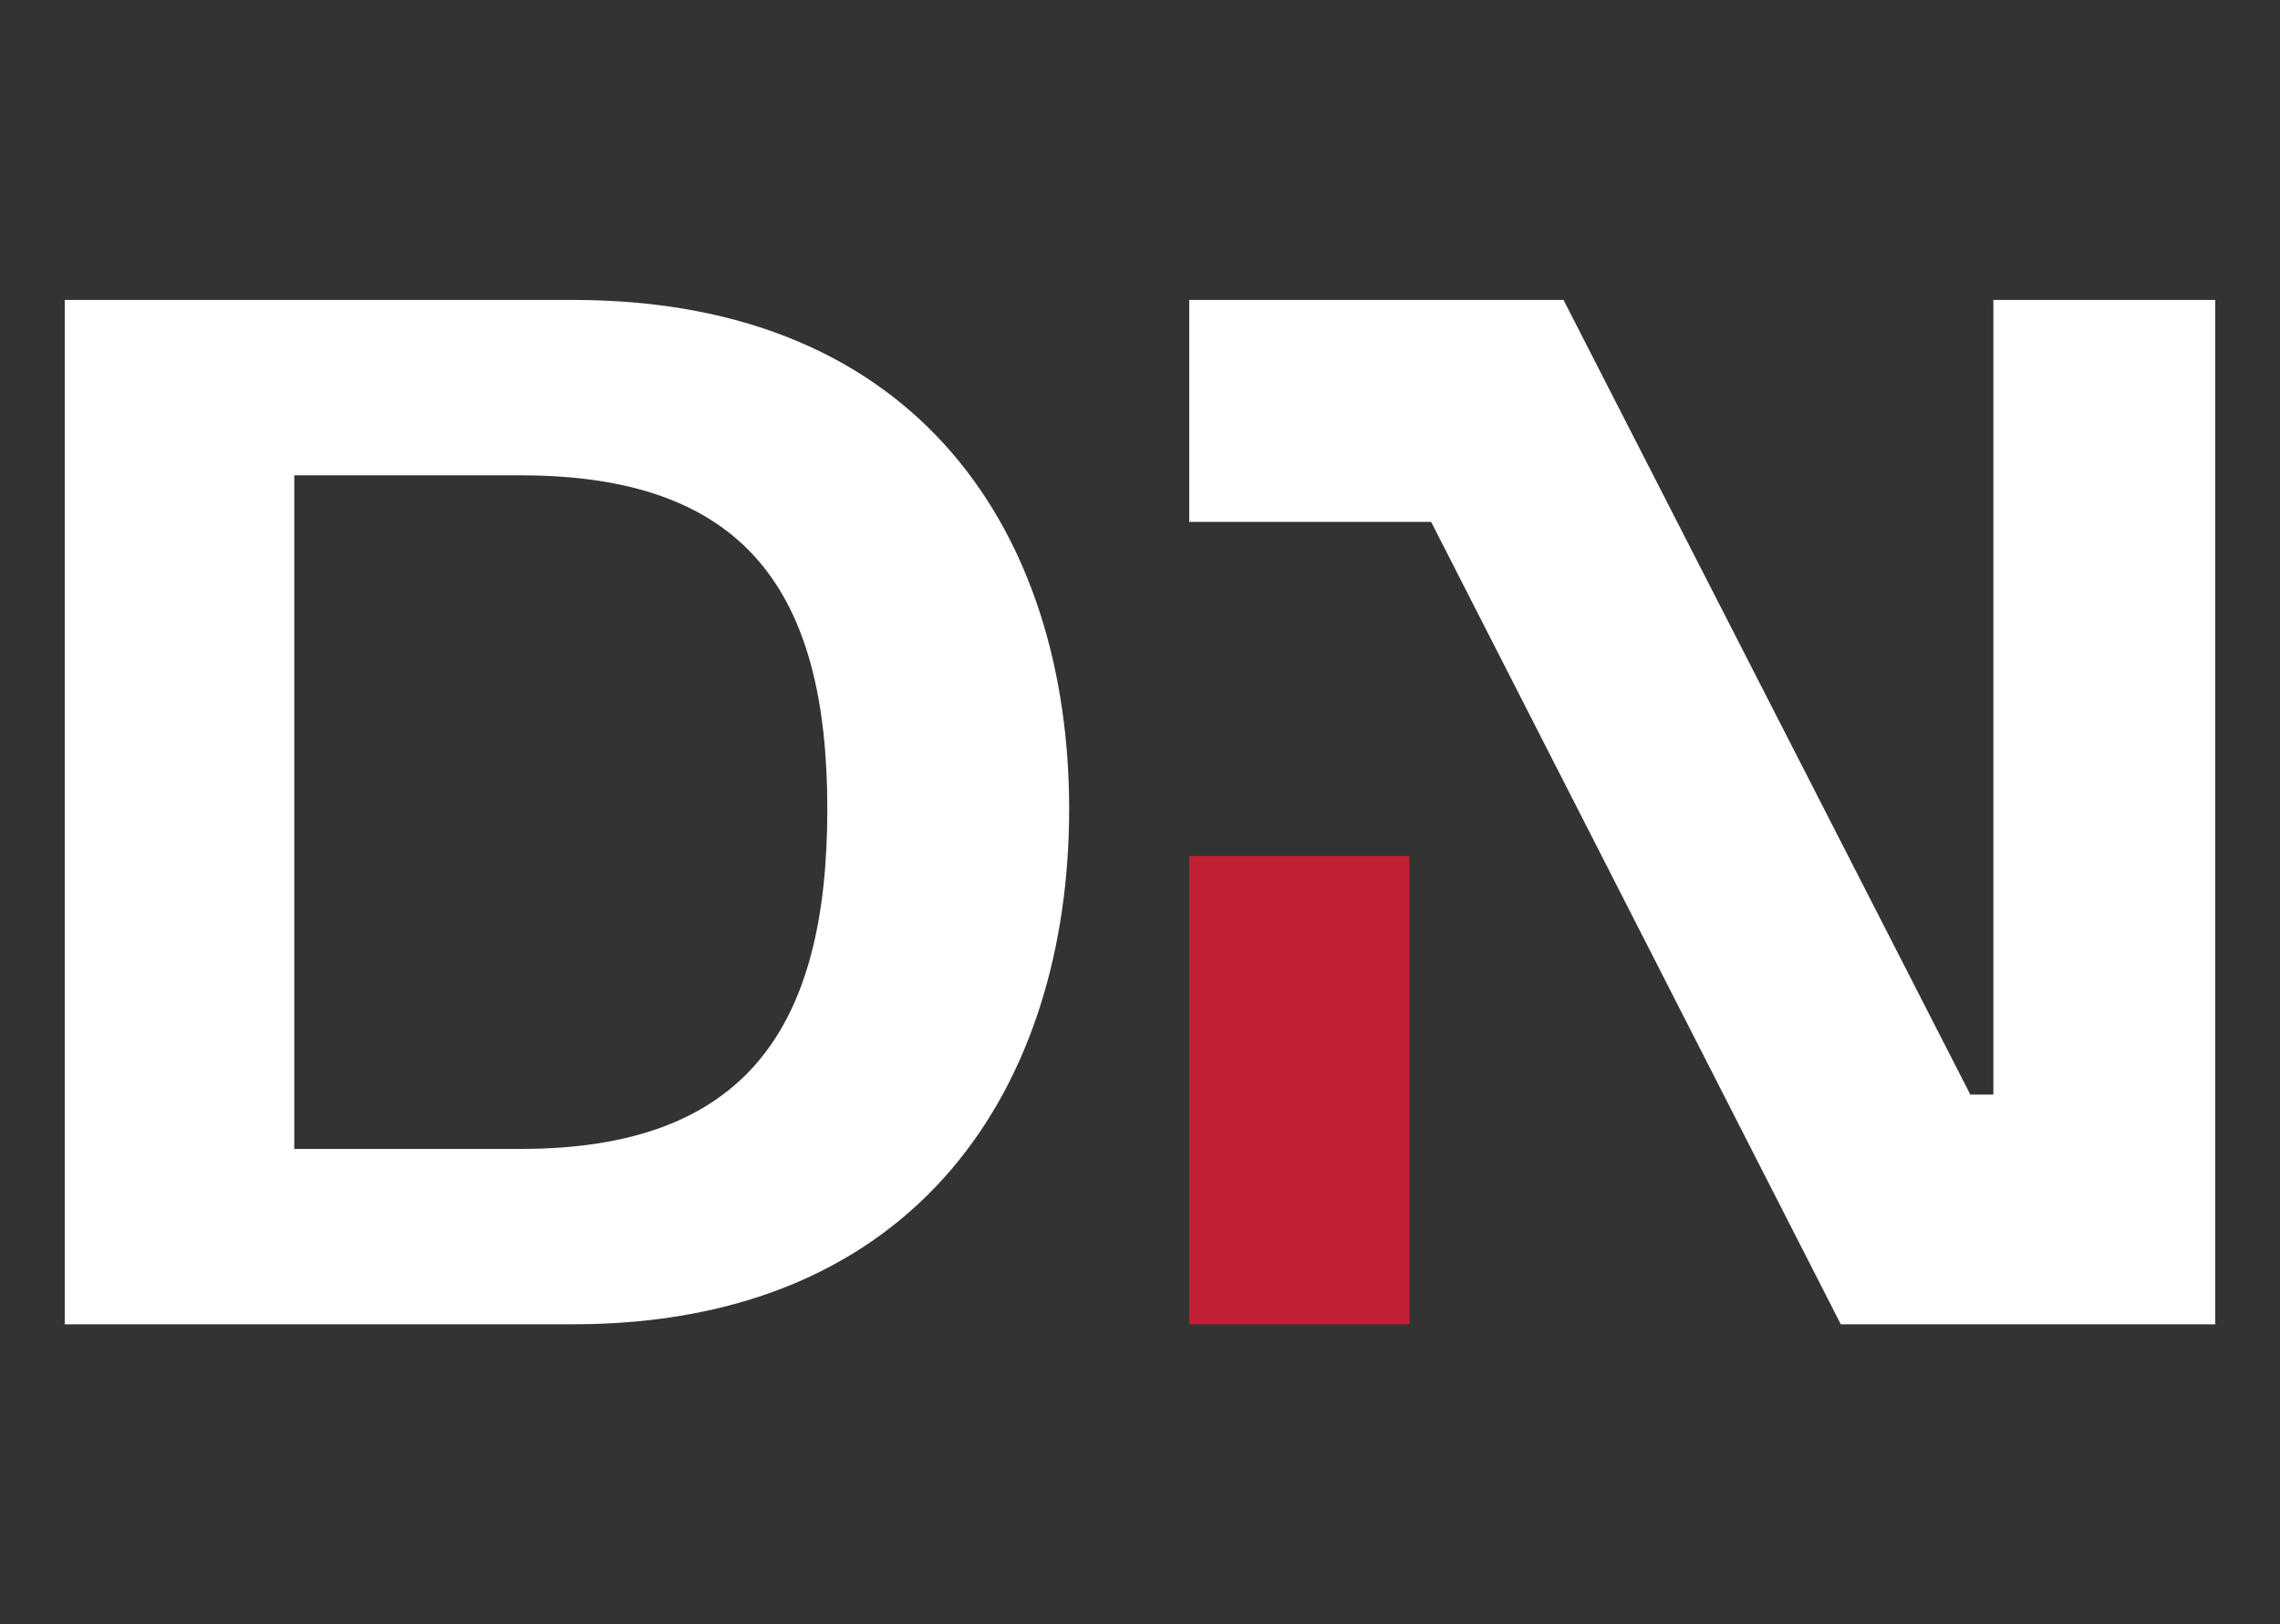
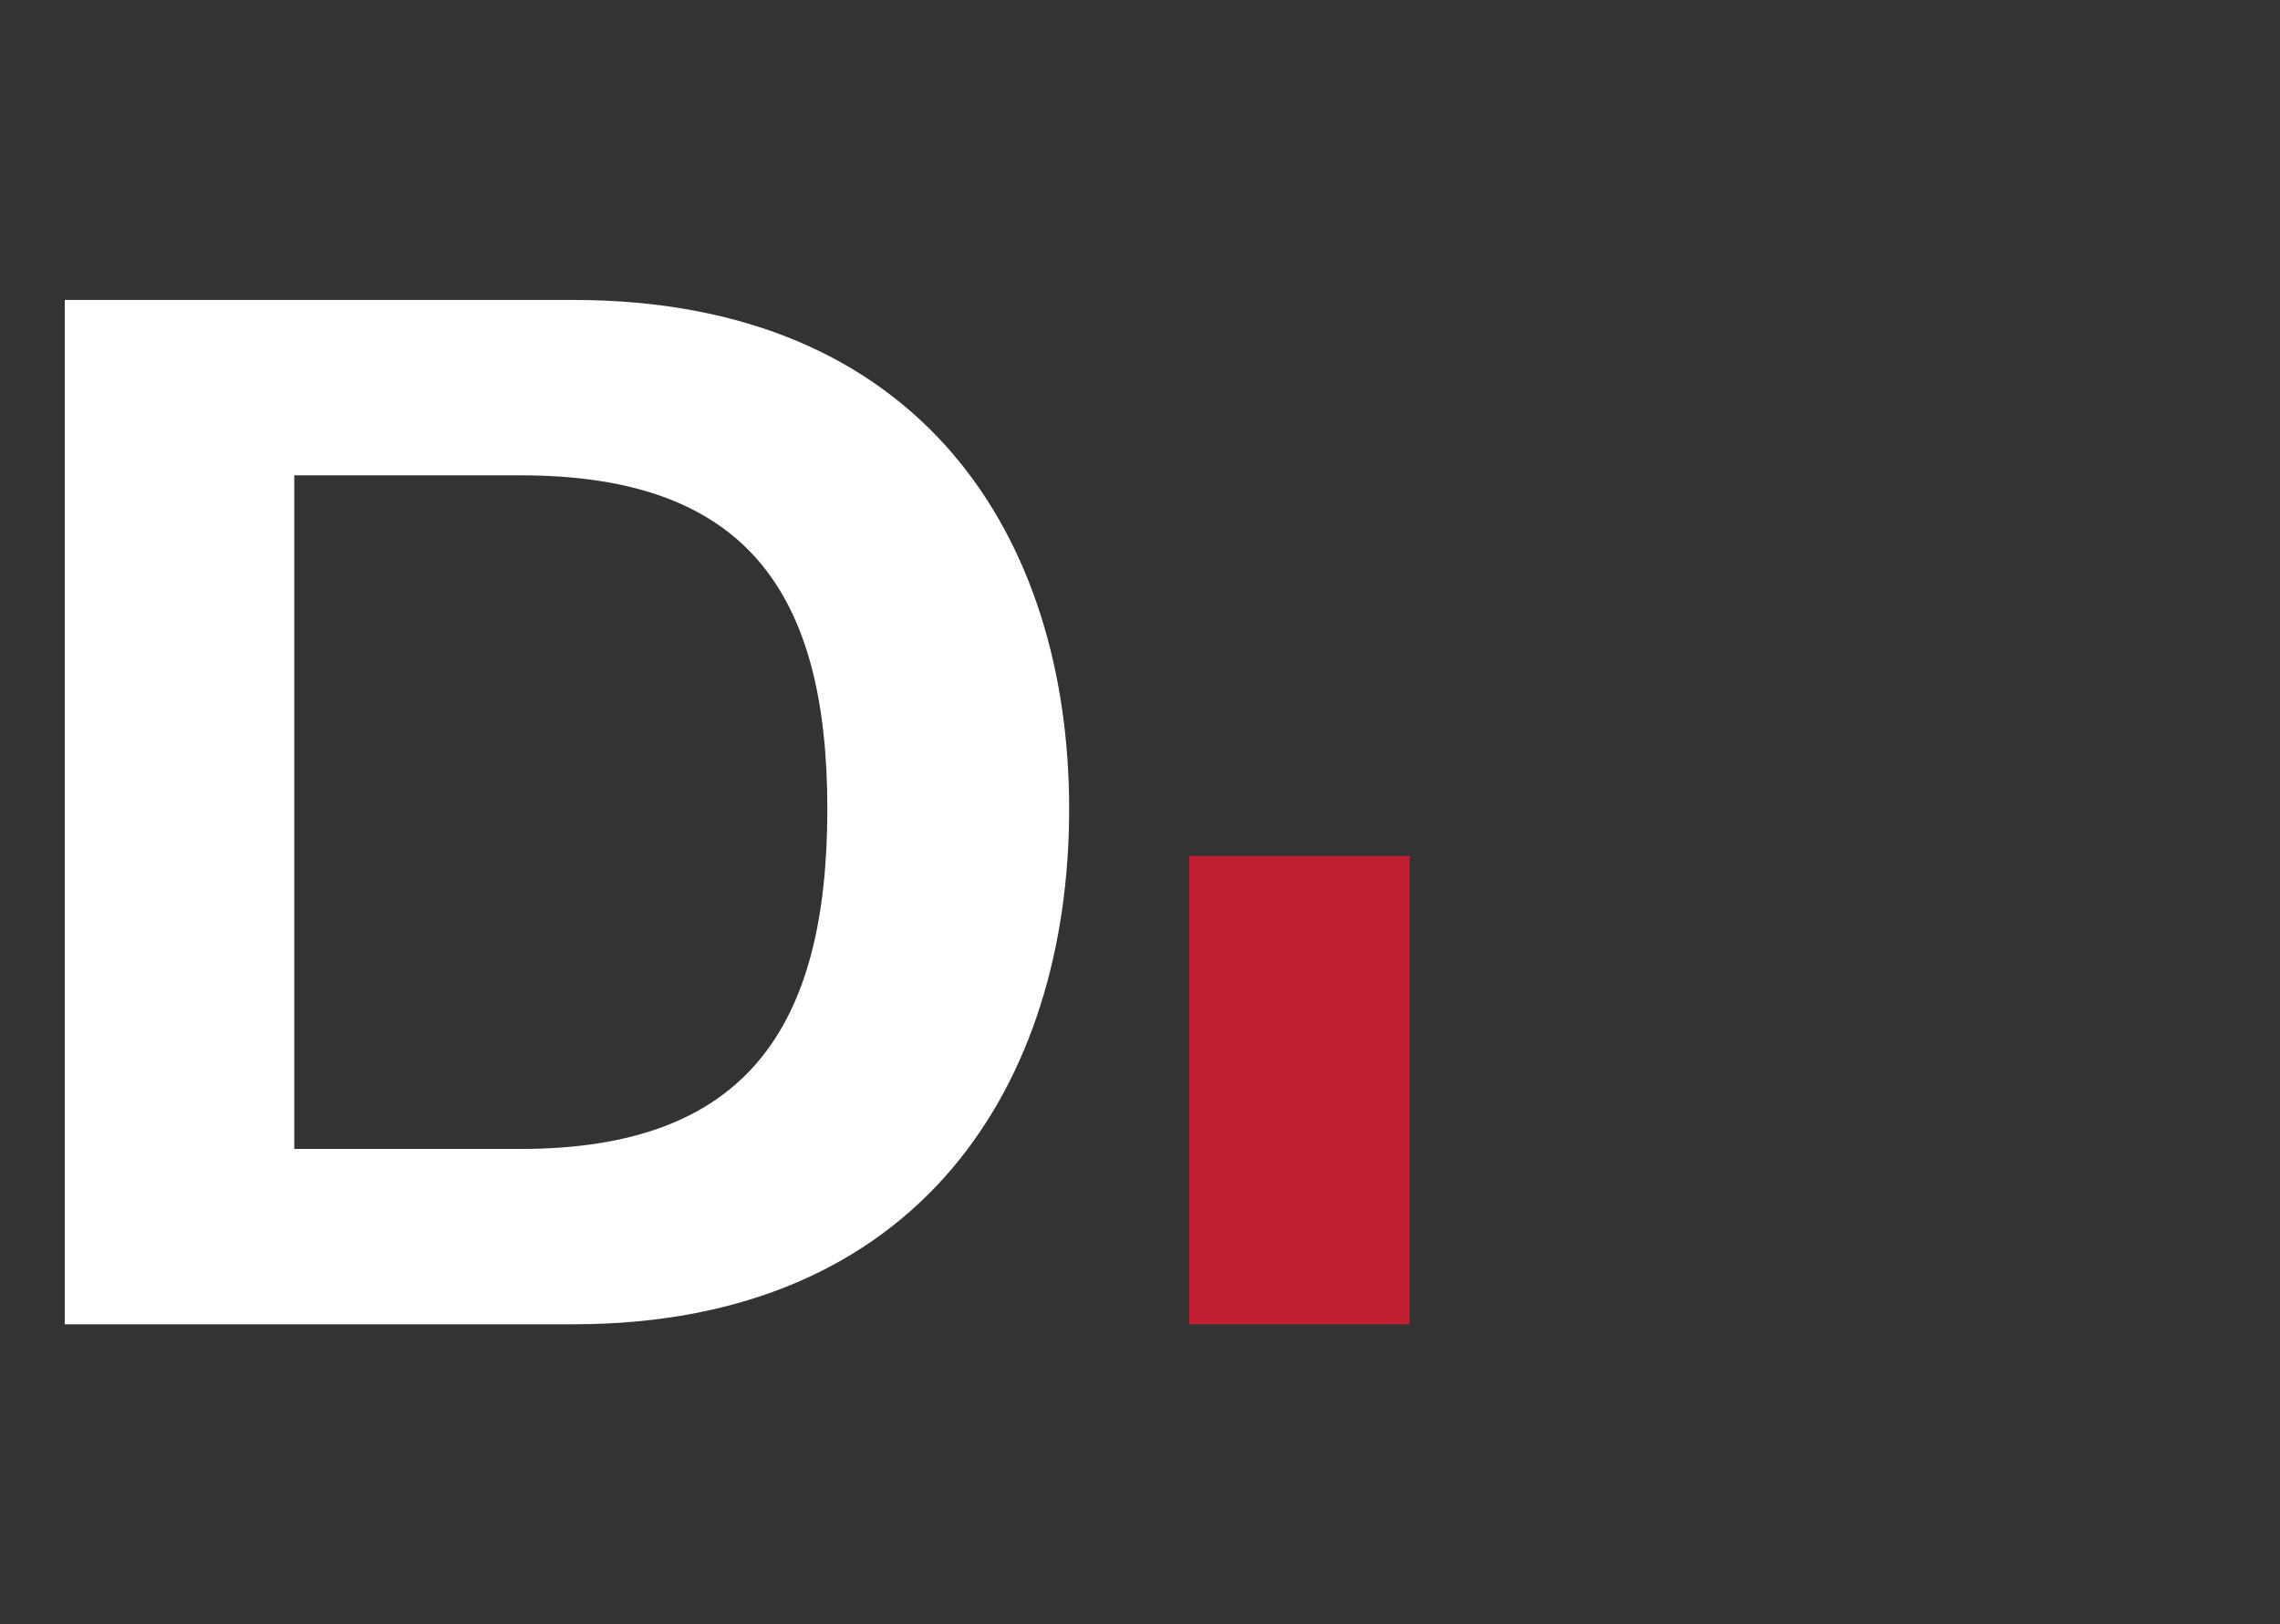
<svg xmlns="http://www.w3.org/2000/svg" width="80" height="57" viewBox="0 0 80 57" fill="none">
  <rect x="0" y="0" width="80" height="57" fill="#333333" stroke="none" />
  <path d="M37.514 28.392C37.514 38.032 32.271 46.474 20.11 46.474H2.272V10.526H20.11C32.379 10.526 37.514 18.914 37.514 28.392ZM18.272 40.32C26.218 40.32 29.029 36.017 29.029 28.392C29.029 20.767 26.163 16.681 18.272 16.681H10.326V40.32H18.272Z" fill="white" />
-   <path d="M77.728 10.525V46.474H64.589L50.215 18.314H41.727V10.525H54.86L69.134 38.413H69.943V10.525H77.728Z" fill="white" />
  <path d="M49.457 30.039H41.727V46.474H49.457V30.039Z" fill="#C12033" />
</svg>